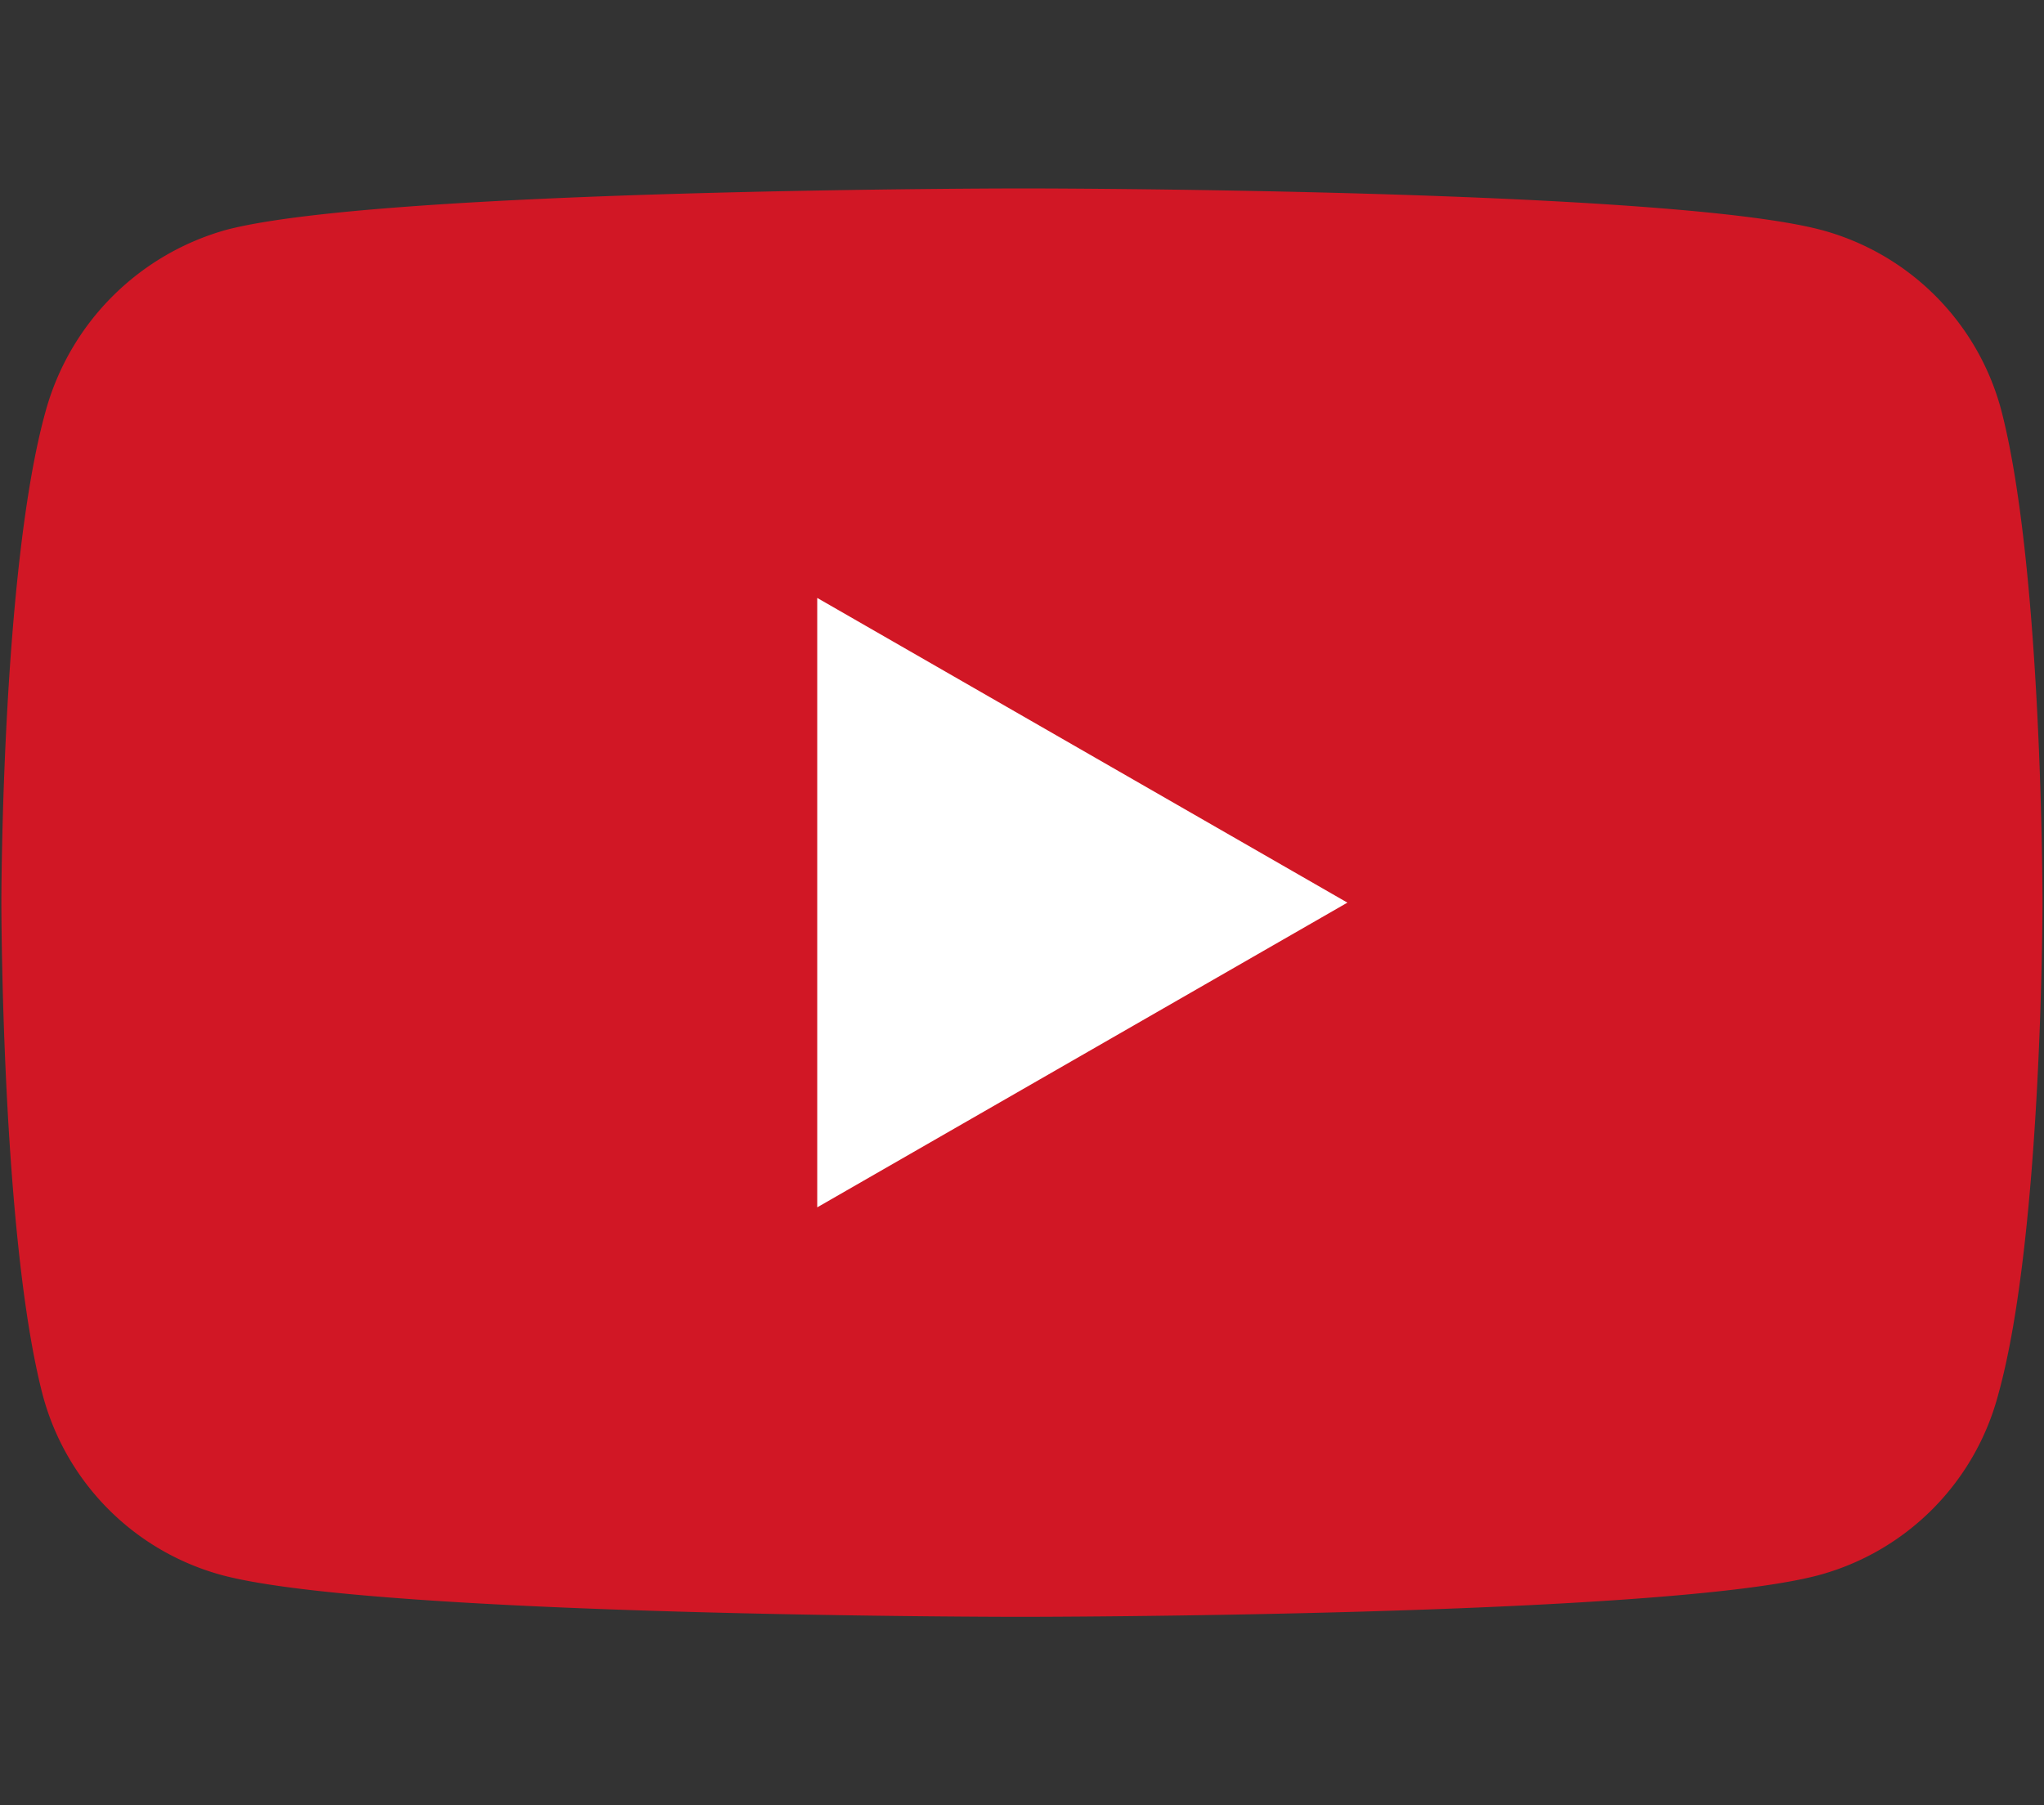
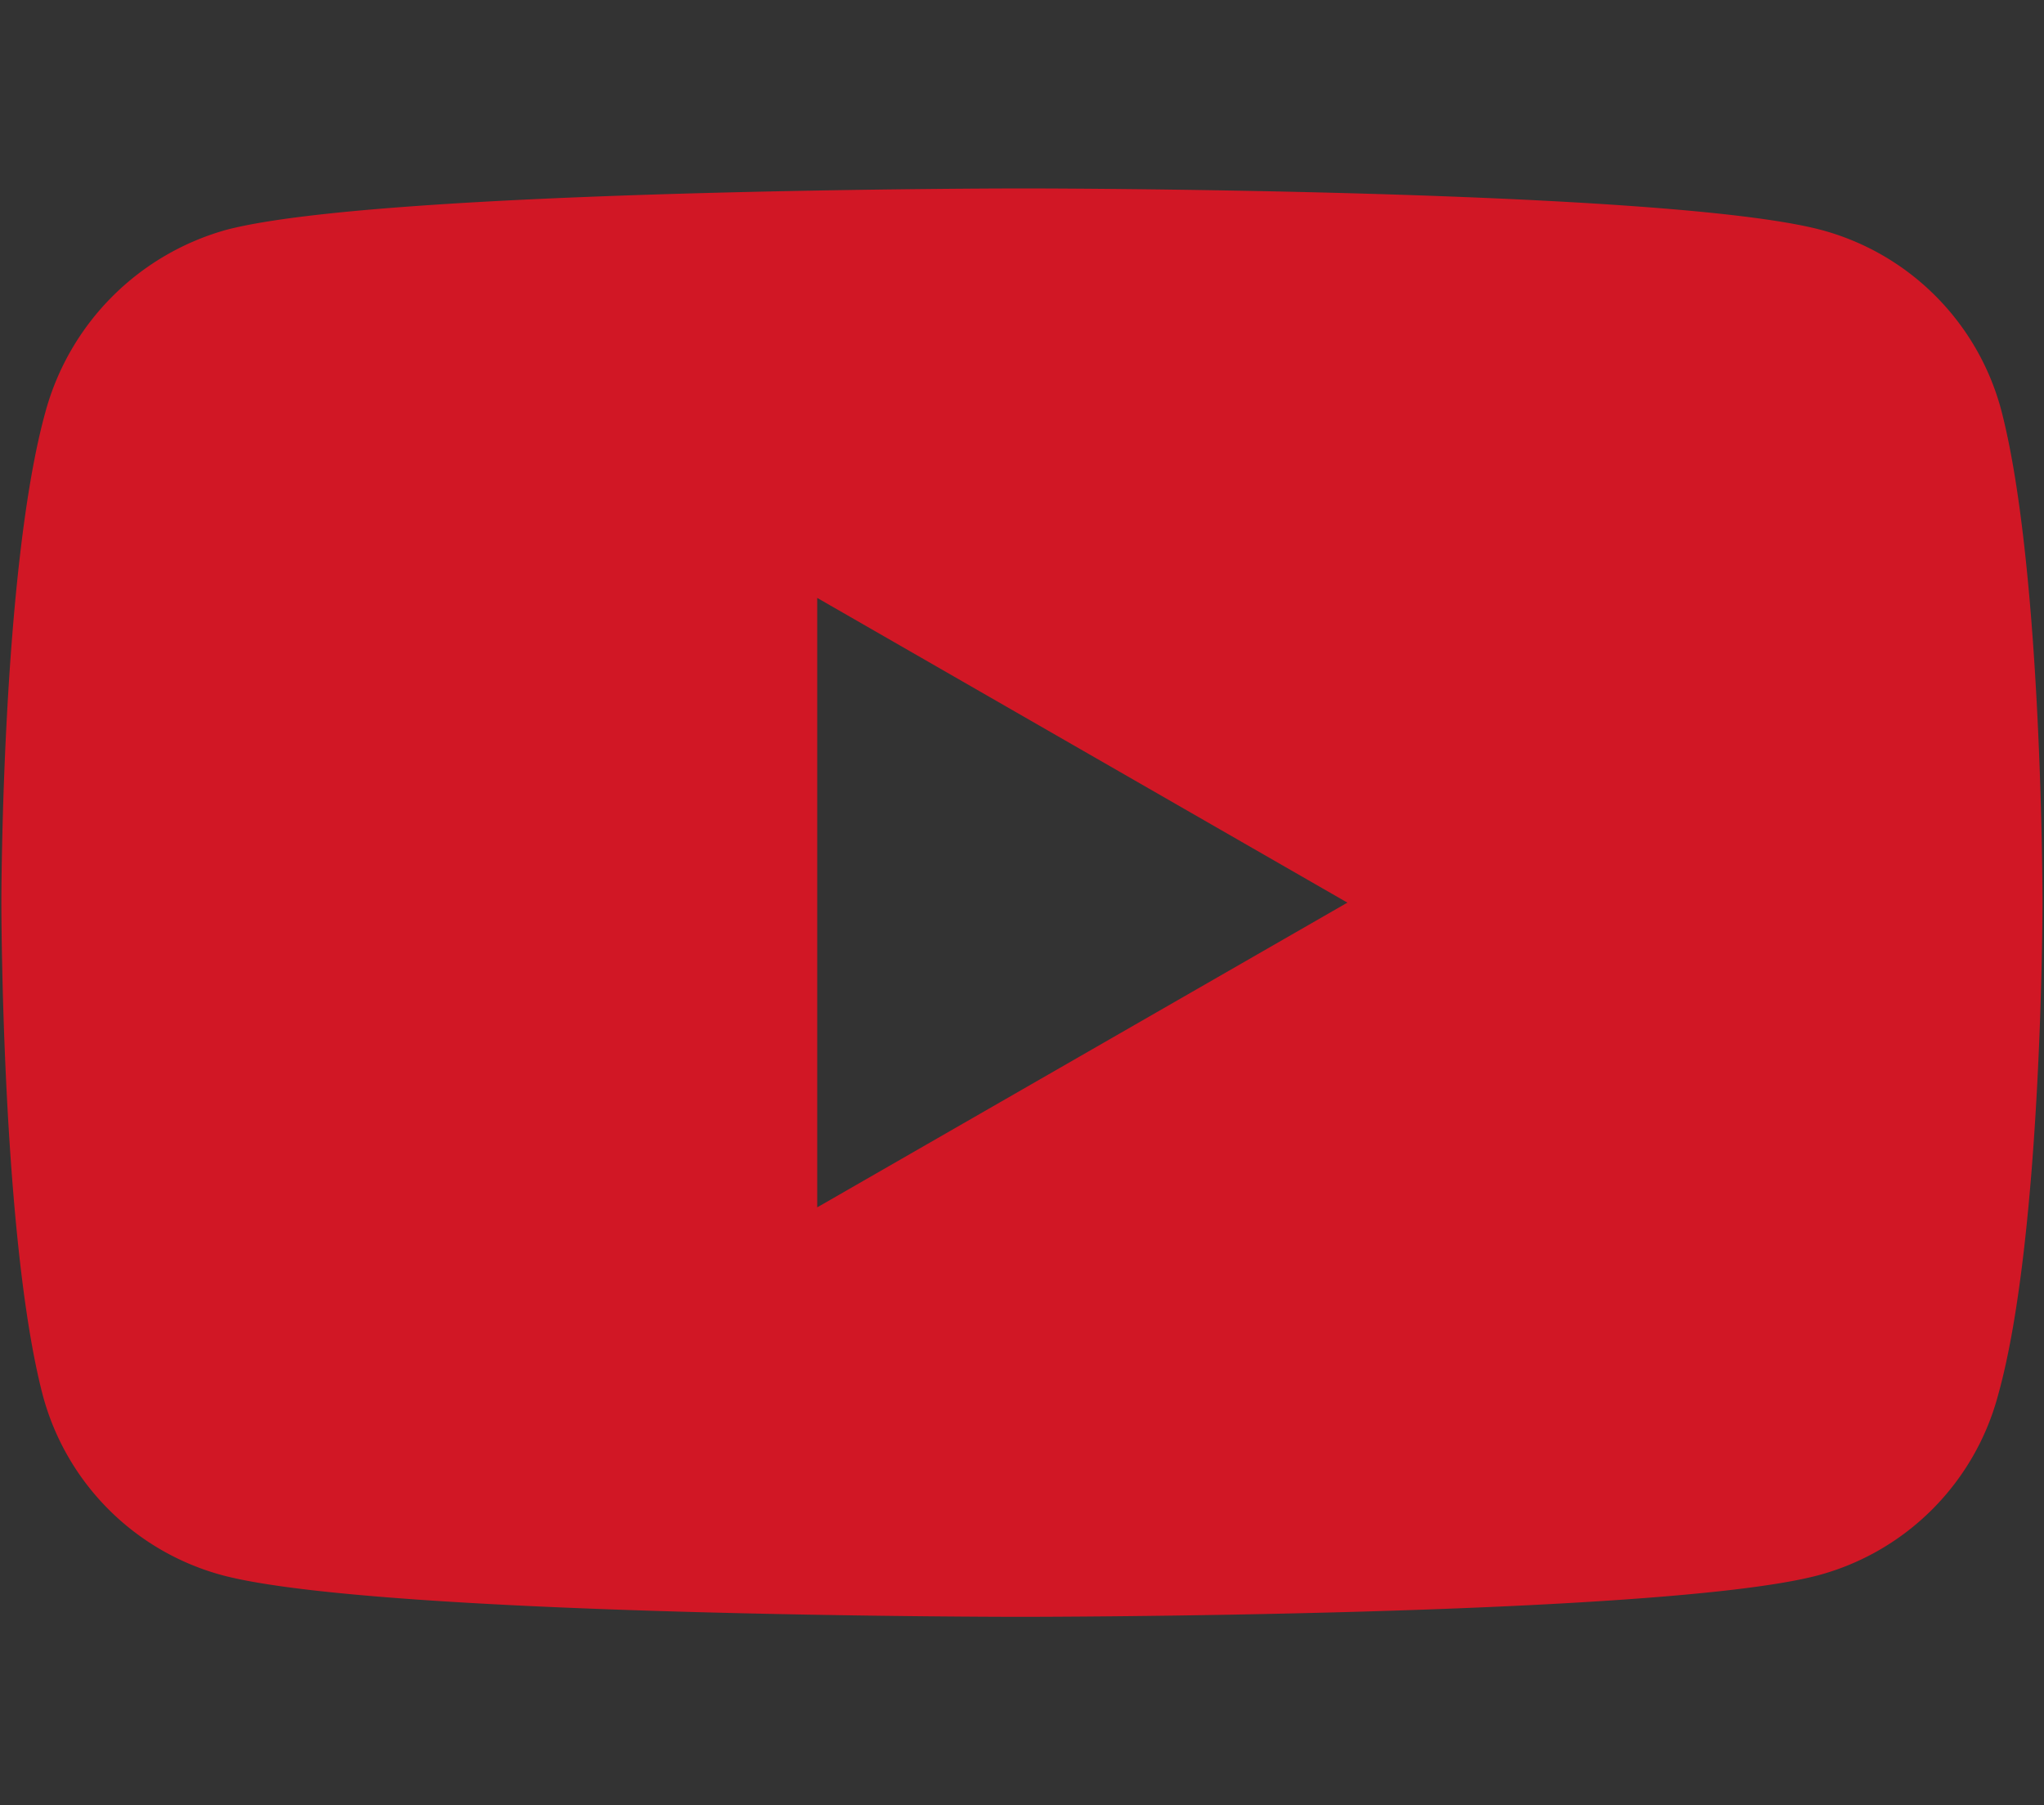
<svg xmlns="http://www.w3.org/2000/svg" id="レイヤー_1" data-name="レイヤー 1" width="60" height="53" viewBox="0 0 60 53">
  <rect x="0" y="0" width="60" height="53" fill="#333333" stroke="none" />
  <defs>
    <style>.cls-1{fill:#fff;}.cls-2{fill:#d11725;}</style>
  </defs>
-   <rect class="cls-1" x="15.98" y="12.794" width="27.789" height="25.263" />
  <path class="cls-2" d="M58.749,12.056a7.467,7.467,0,0,0-5.312-5.312c-4.659-1.212-23.39-1.212-23.39-1.212s-18.731,0-23.391,1.212a7.629,7.629,0,0,0-5.312,5.312C.04,16.715.04,26.5.04,26.5s0,9.785,1.211,14.444a7.467,7.467,0,0,0,5.312,5.312c4.659,1.212,23.39,1.212,23.39,1.212s18.731,0,23.391-1.212a7.469,7.469,0,0,0,5.312-5.312c1.3-4.659,1.3-14.444,1.3-14.444S59.96,16.715,58.749,12.056Zm-34.76,23.39V17.554L39.552,26.5Z" />
</svg>